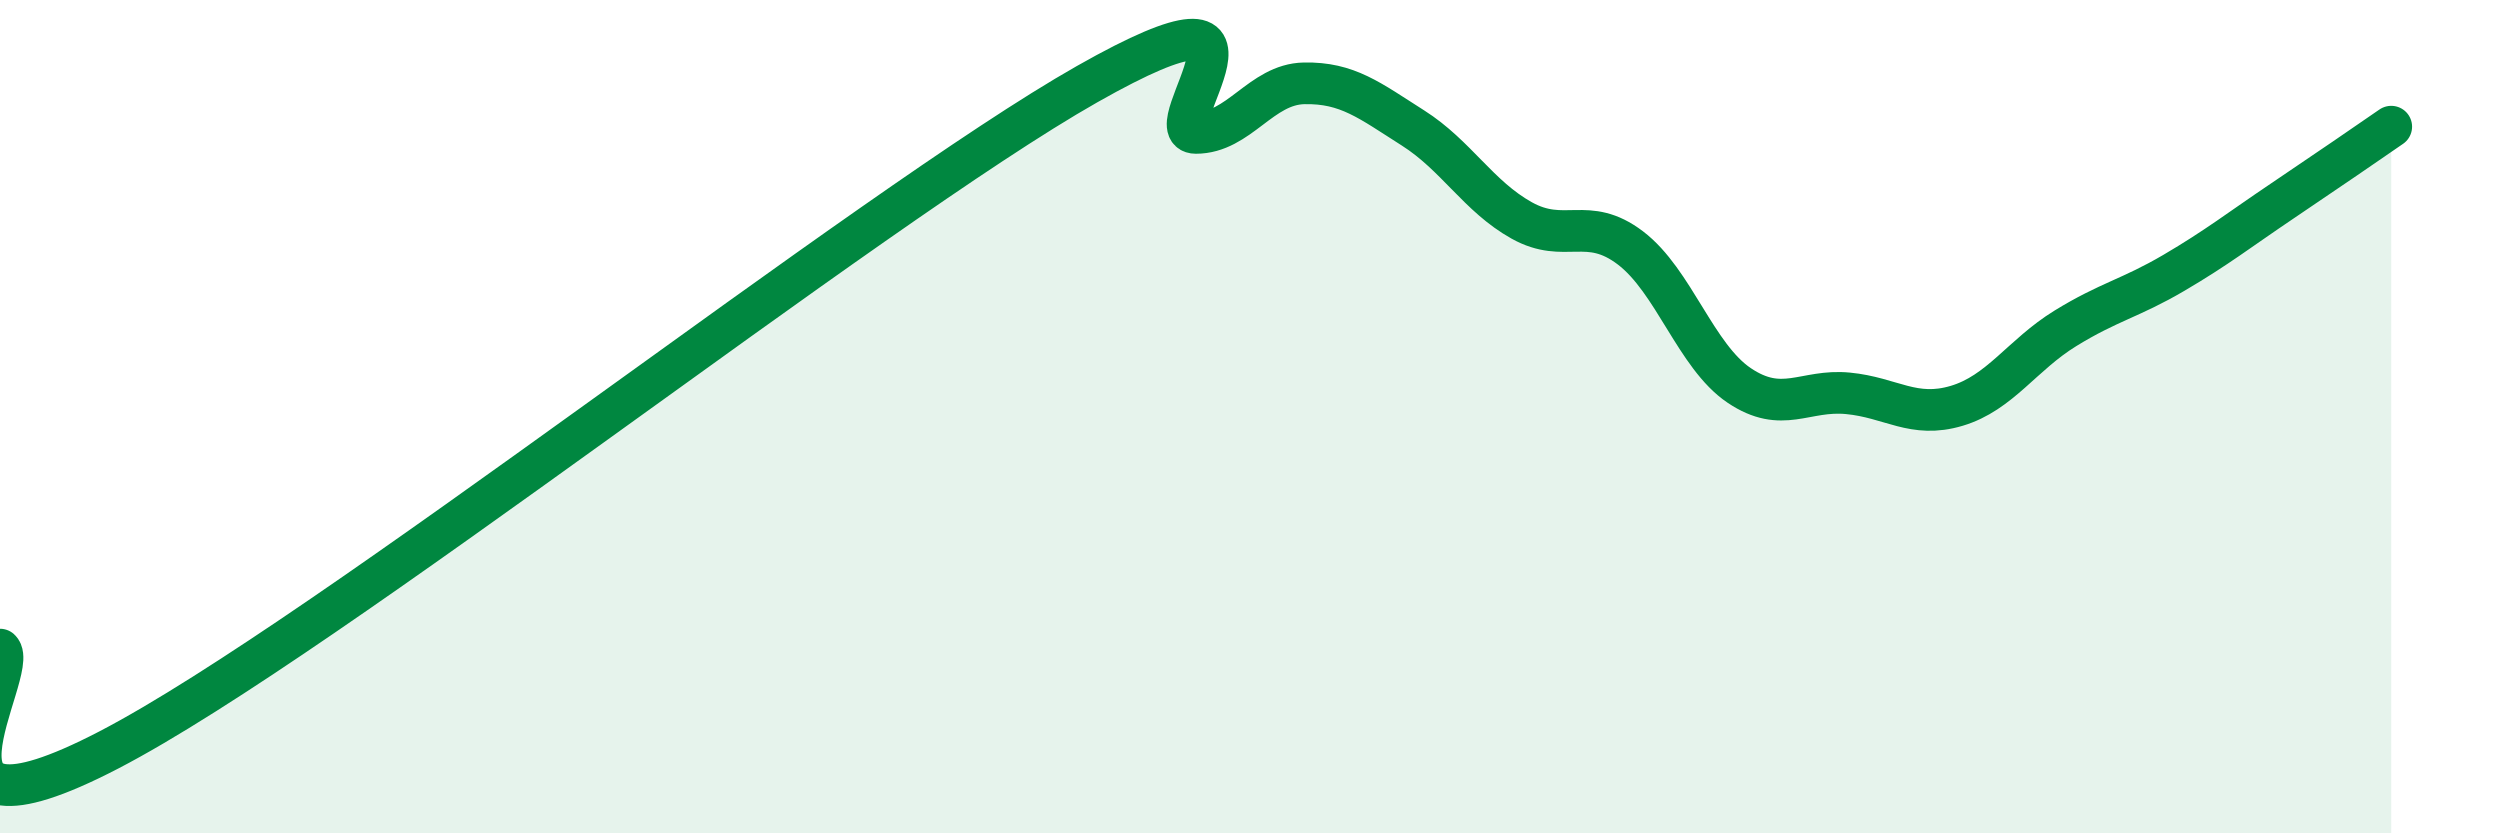
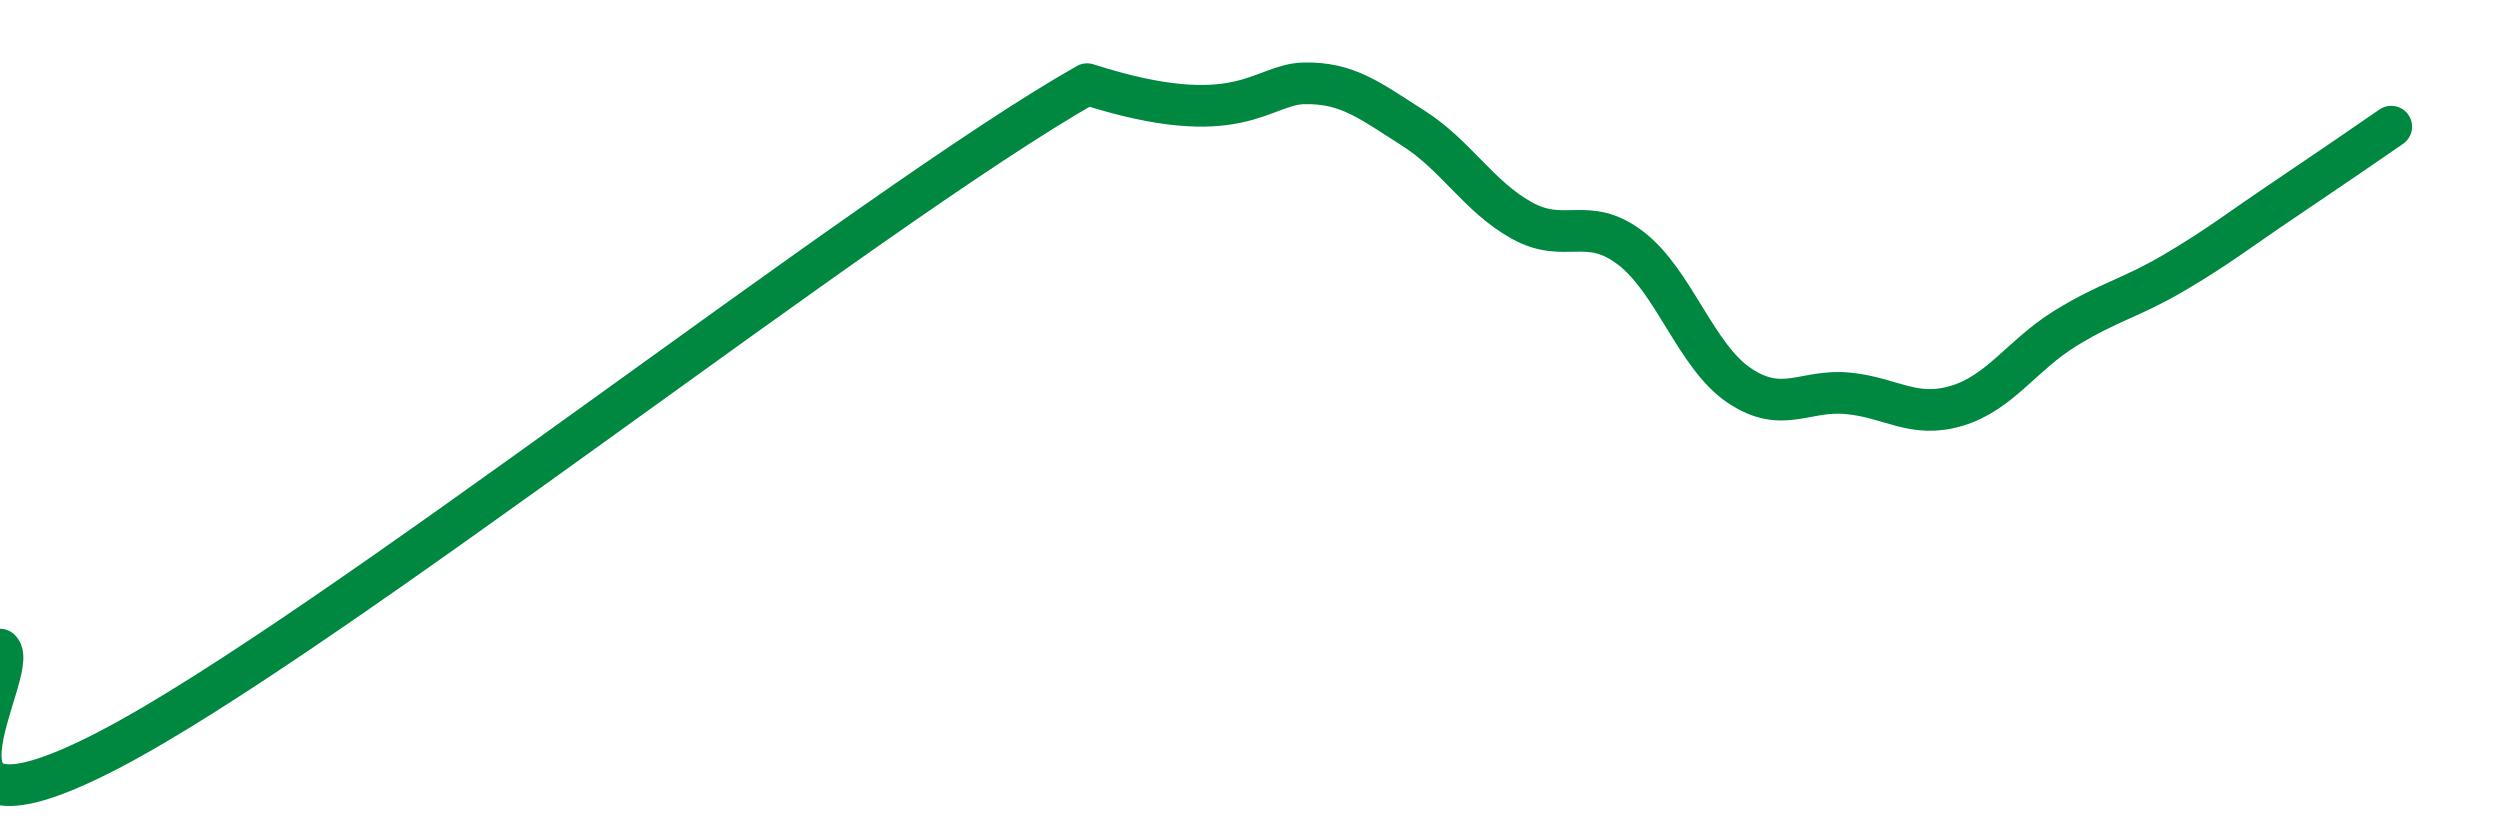
<svg xmlns="http://www.w3.org/2000/svg" width="60" height="20" viewBox="0 0 60 20">
-   <path d="M 0,15.59 C 0.52,16.07 -2.61,20.71 2.61,18 C 7.83,15.29 20.87,4.98 26.09,2.02 C 31.31,-0.94 27.66,3.19 28.7,3.19 C 29.74,3.19 30.26,2.02 31.3,2 C 32.34,1.98 32.87,2.41 33.91,3.07 C 34.95,3.73 35.48,4.71 36.52,5.29 C 37.56,5.87 38.09,5.16 39.13,5.95 C 40.17,6.74 40.7,8.55 41.74,9.25 C 42.78,9.95 43.31,9.34 44.35,9.44 C 45.39,9.54 45.92,10.05 46.96,9.74 C 48,9.43 48.53,8.52 49.57,7.88 C 50.61,7.24 51.13,7.16 52.17,6.55 C 53.21,5.94 53.74,5.52 54.78,4.82 C 55.82,4.12 56.87,3.4 57.39,3.04L57.39 20L0 20Z" fill="#008740" opacity="0.1" stroke-linecap="round" stroke-linejoin="round" />
-   <path d="M 0,15.59 C 0.52,16.07 -2.61,20.71 2.61,18 C 7.83,15.29 20.87,4.98 26.09,2.02 C 31.31,-0.94 27.66,3.19 28.7,3.19 C 29.74,3.19 30.26,2.02 31.3,2 C 32.34,1.98 32.87,2.41 33.91,3.07 C 34.95,3.73 35.48,4.71 36.52,5.29 C 37.56,5.87 38.09,5.16 39.13,5.95 C 40.17,6.74 40.7,8.55 41.74,9.25 C 42.78,9.95 43.31,9.34 44.35,9.44 C 45.39,9.54 45.92,10.05 46.96,9.74 C 48,9.43 48.53,8.52 49.57,7.88 C 50.61,7.24 51.13,7.16 52.17,6.55 C 53.21,5.94 53.74,5.52 54.78,4.82 C 55.82,4.12 56.87,3.4 57.39,3.04" stroke="#008740" stroke-width="1" fill="none" stroke-linecap="round" stroke-linejoin="round" />
+   <path d="M 0,15.59 C 0.52,16.07 -2.61,20.71 2.61,18 C 7.83,15.29 20.87,4.98 26.09,2.02 C 29.74,3.19 30.26,2.02 31.3,2 C 32.34,1.98 32.87,2.41 33.91,3.07 C 34.95,3.73 35.48,4.71 36.52,5.29 C 37.56,5.87 38.09,5.16 39.13,5.95 C 40.17,6.74 40.7,8.55 41.74,9.25 C 42.78,9.95 43.31,9.34 44.35,9.44 C 45.39,9.54 45.92,10.05 46.96,9.74 C 48,9.43 48.53,8.52 49.57,7.88 C 50.61,7.24 51.13,7.16 52.17,6.55 C 53.21,5.94 53.74,5.52 54.78,4.82 C 55.82,4.12 56.87,3.4 57.39,3.04" stroke="#008740" stroke-width="1" fill="none" stroke-linecap="round" stroke-linejoin="round" />
</svg>